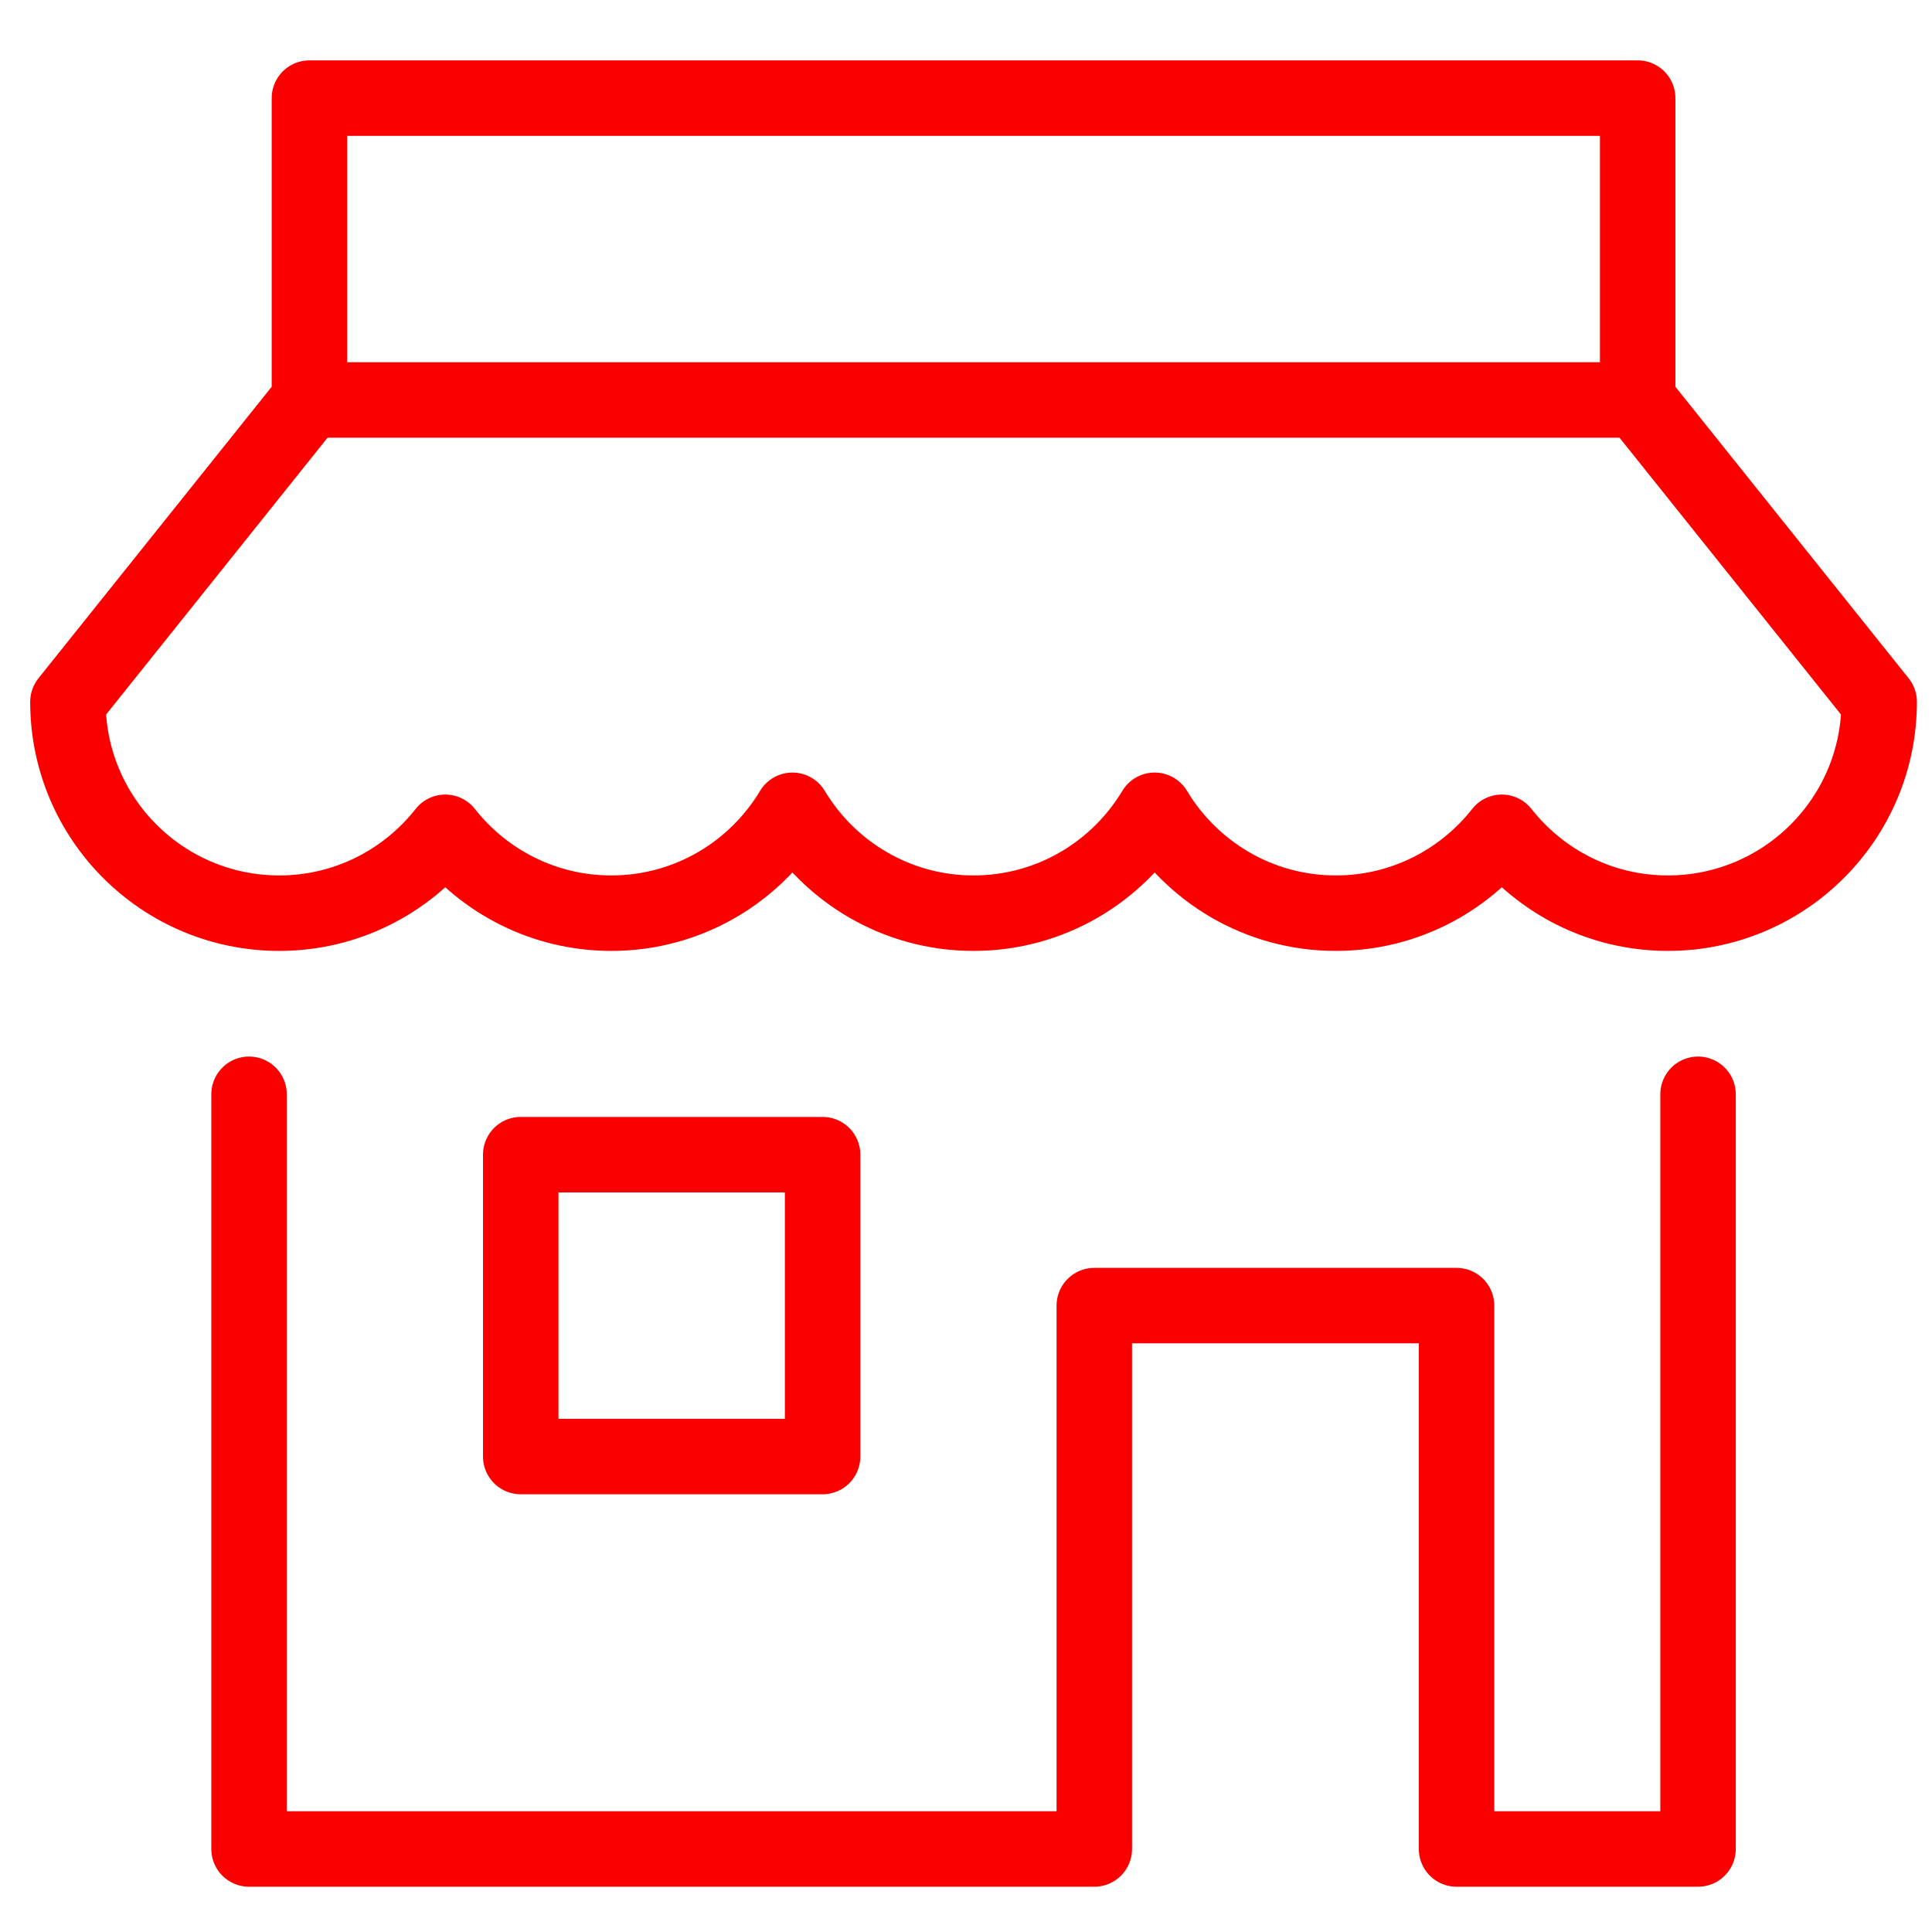
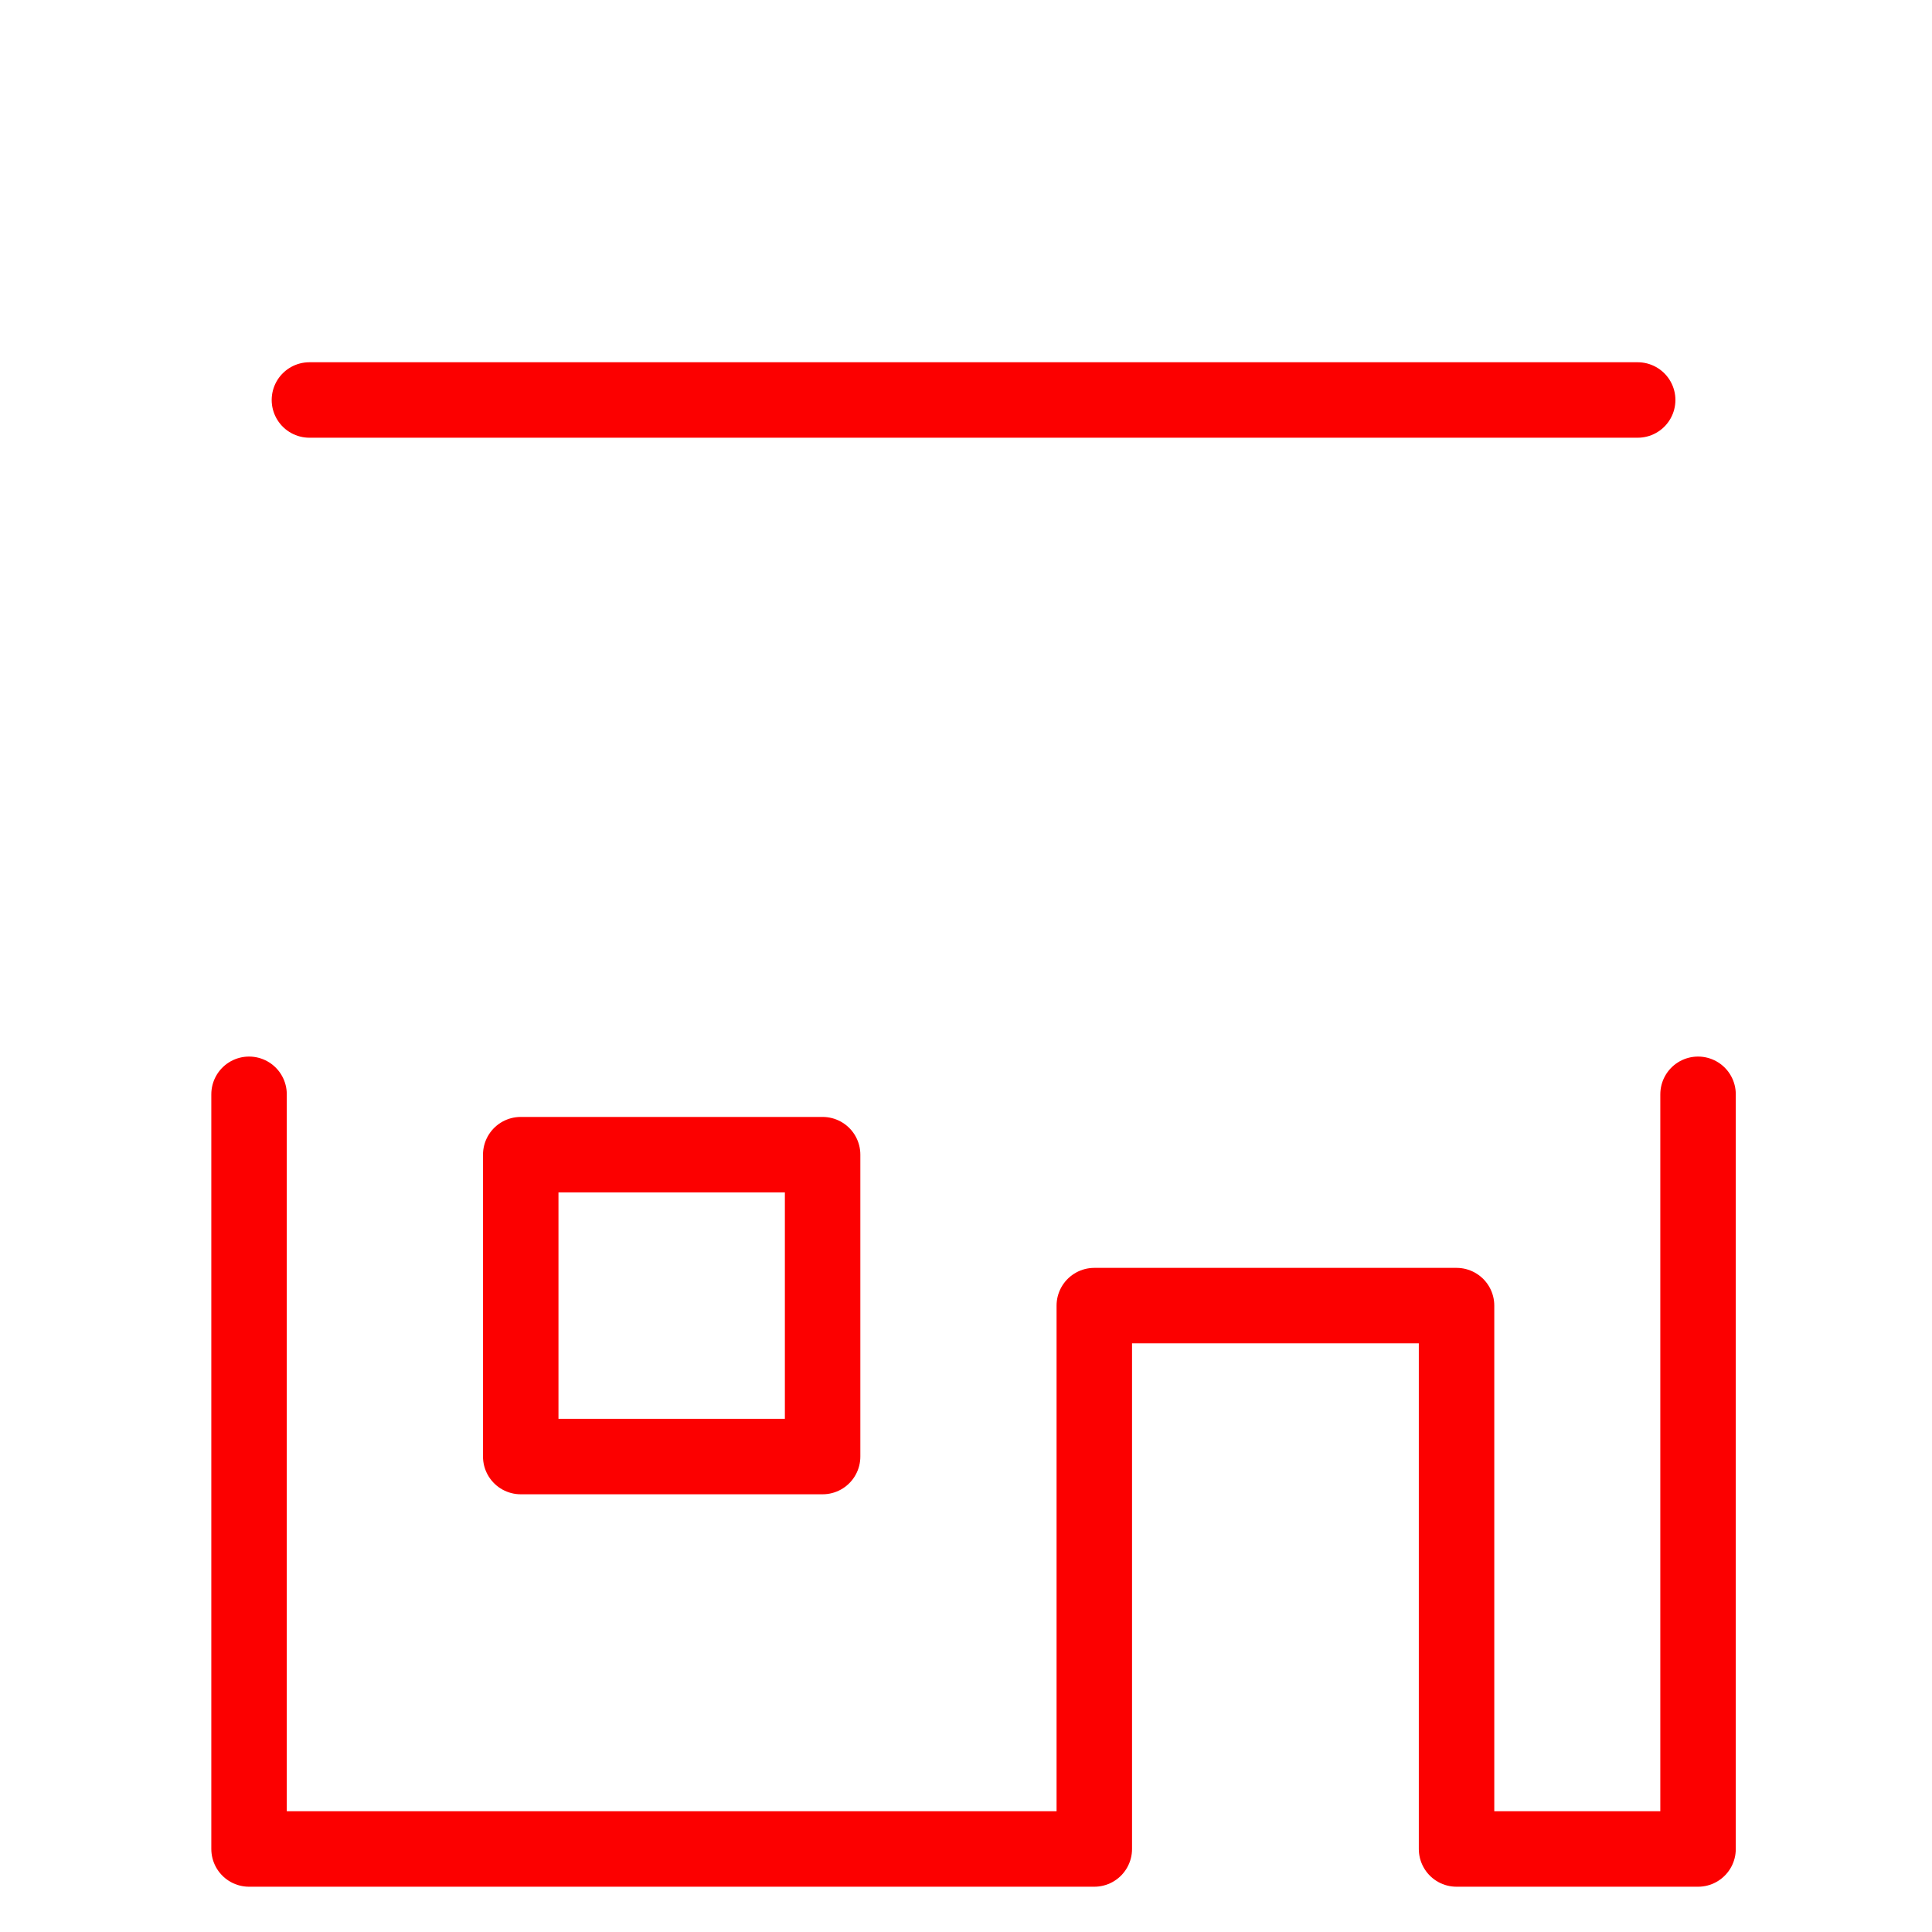
<svg xmlns="http://www.w3.org/2000/svg" width="64" height="64" viewBox="0 0 64 64">
  <g class="nc-icon-wrapper" fill="#fc0000" stroke-linecap="round" stroke-linejoin="round" transform="translate(0.25 0.25)">
    <line data-color="color-2" fill="none" stroke="#fc0000" stroke-width="2.5" x1="54" y1="13" x2="10" y2="13" />
    <rect data-color="color-2" x="17" y="38" fill="none" stroke="#fc0000" stroke-width="2.5" width="10" height="10" />
    <polyline fill="none" stroke="#fc0000" stroke-width="2.5" points="8,36 8,61 36,61 36,43 48,43 48,61 56,61 56,36 " />
-     <path fill="none" stroke="#fc0000" stroke-width="2.5" d="M54,13V3H10v10L2,23 c0,3.866,3.134,7,7,7c2.234,0,4.218-1.05,5.5-2.679C15.782,28.95,17.766,30,20,30c2.551,0,4.777-1.369,6-3.408 C27.223,28.631,29.449,30,32,30s4.777-1.369,6-3.408C39.223,28.631,41.449,30,44,30c2.234,0,4.218-1.05,5.5-2.679 C50.782,28.95,52.766,30,55,30c3.866,0,7-3.134,7-7L54,13z" />
  </g>
</svg>